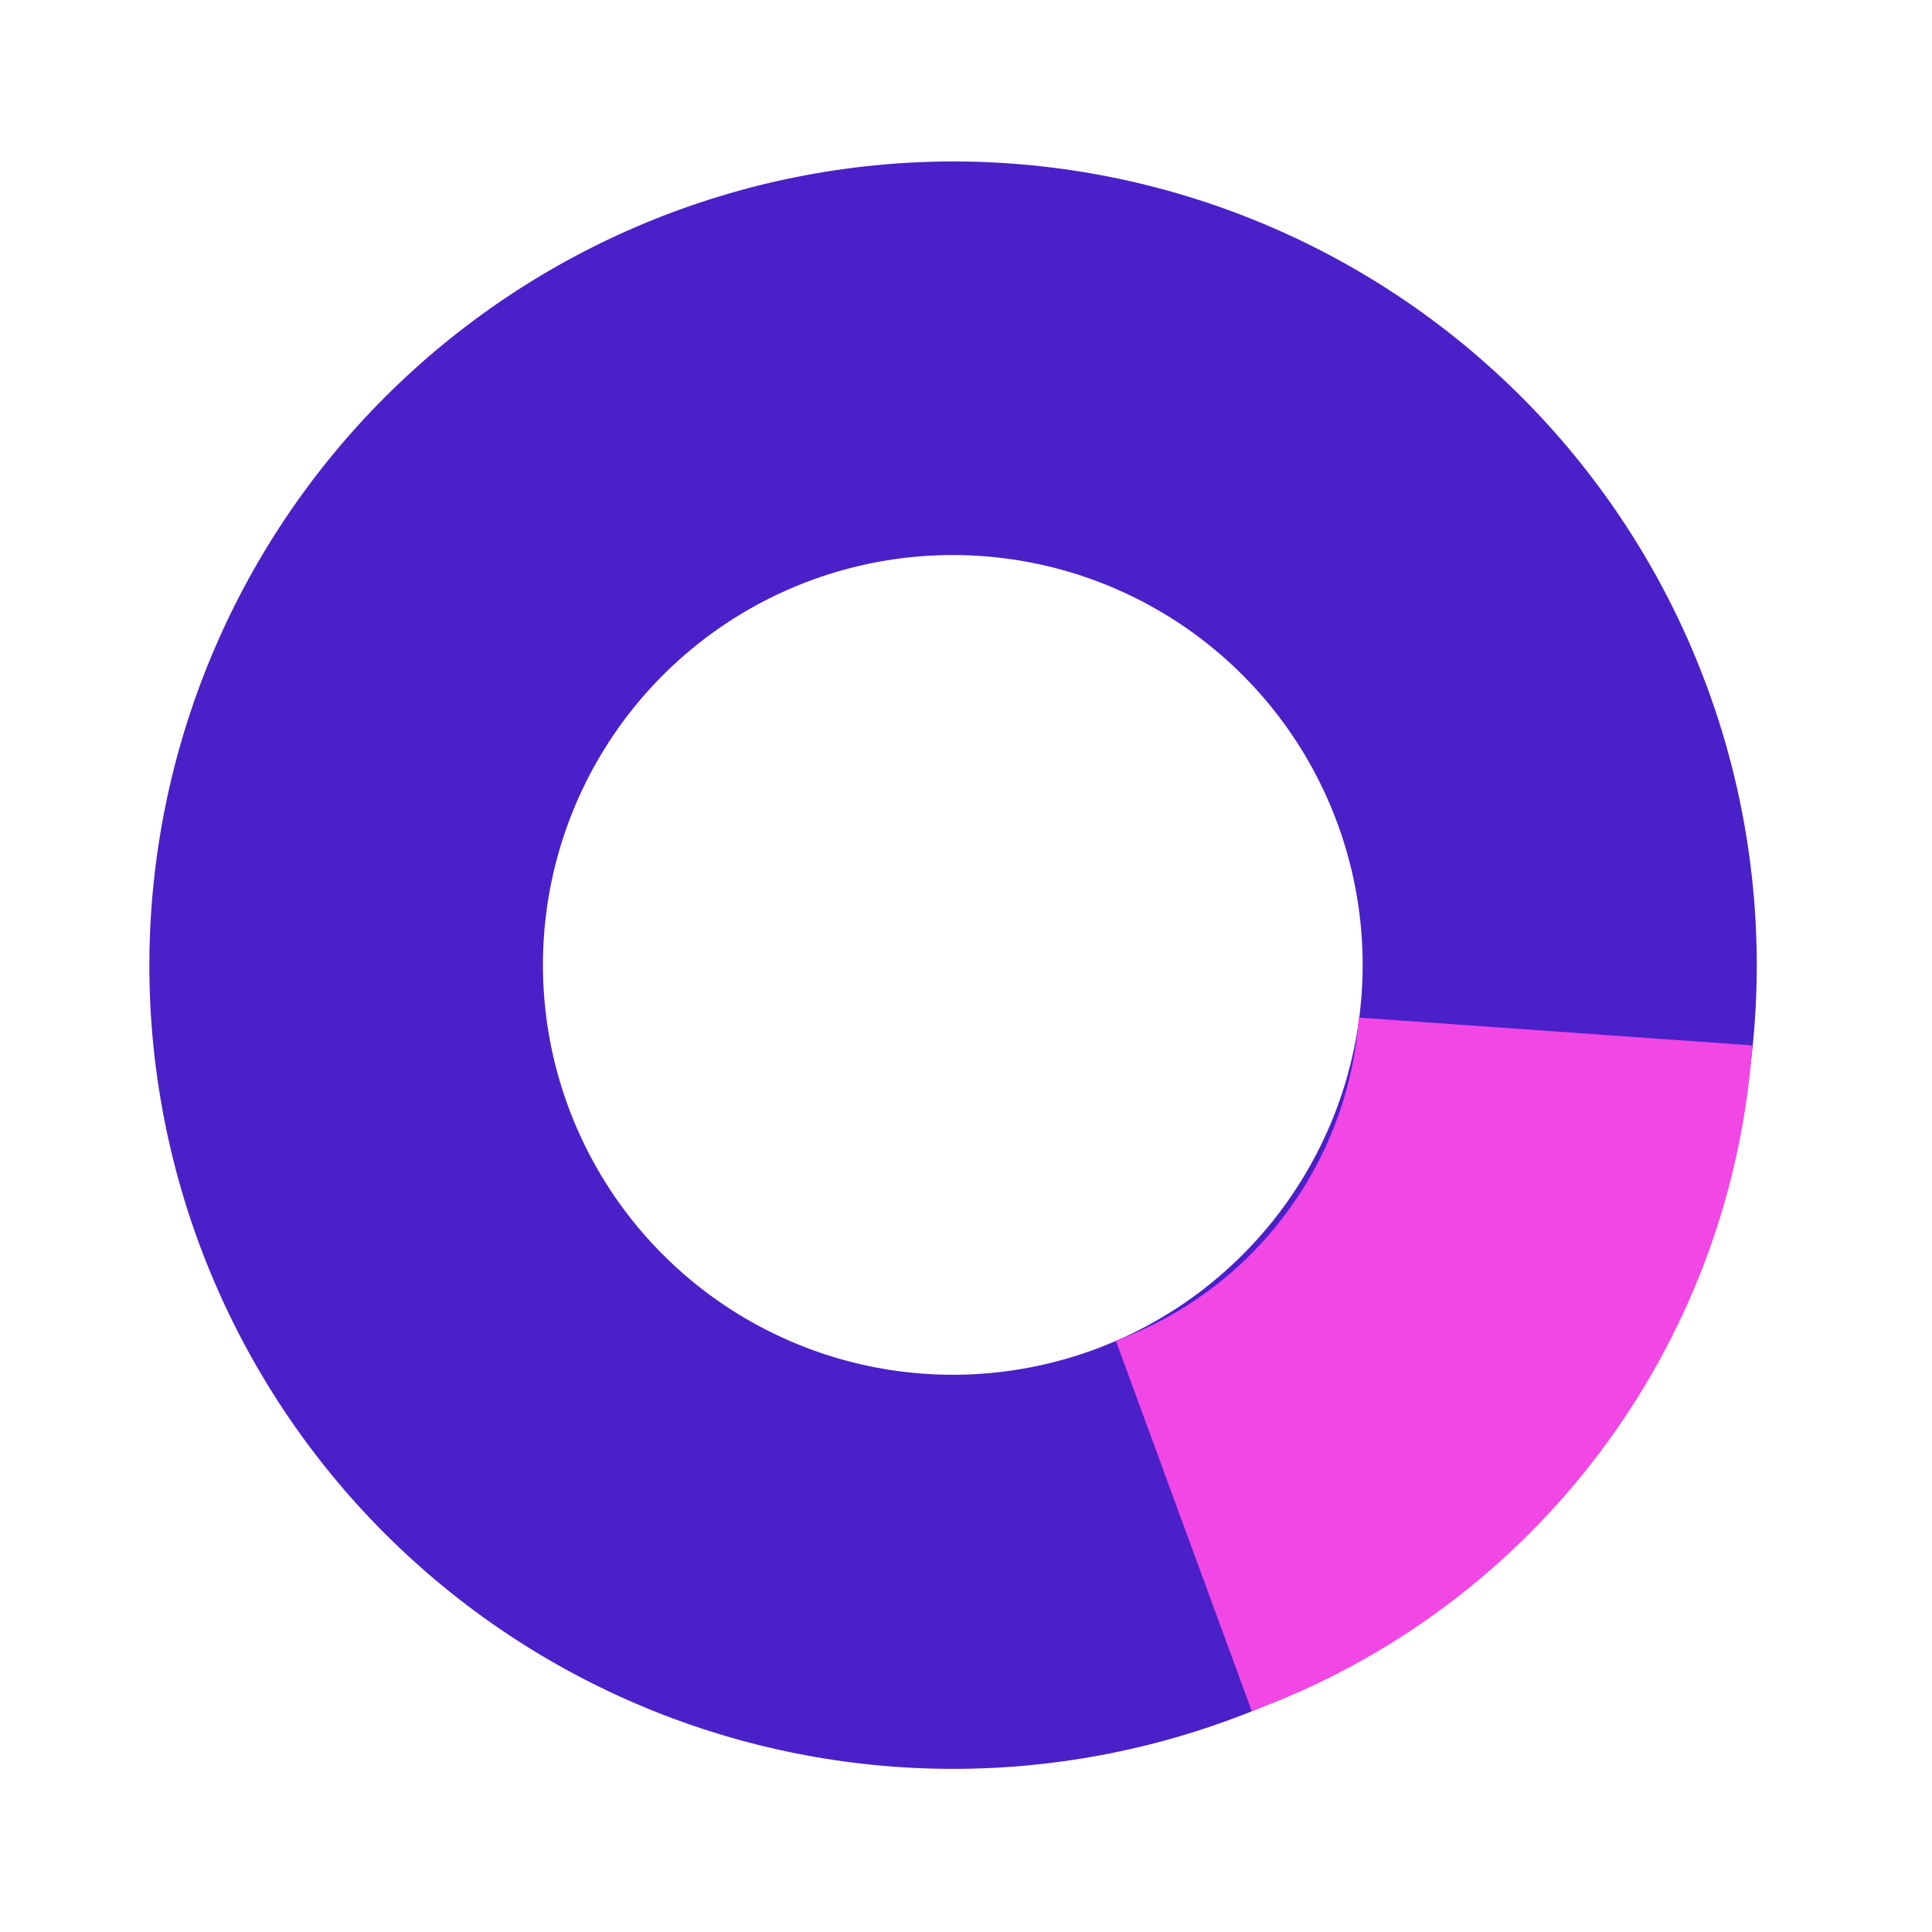
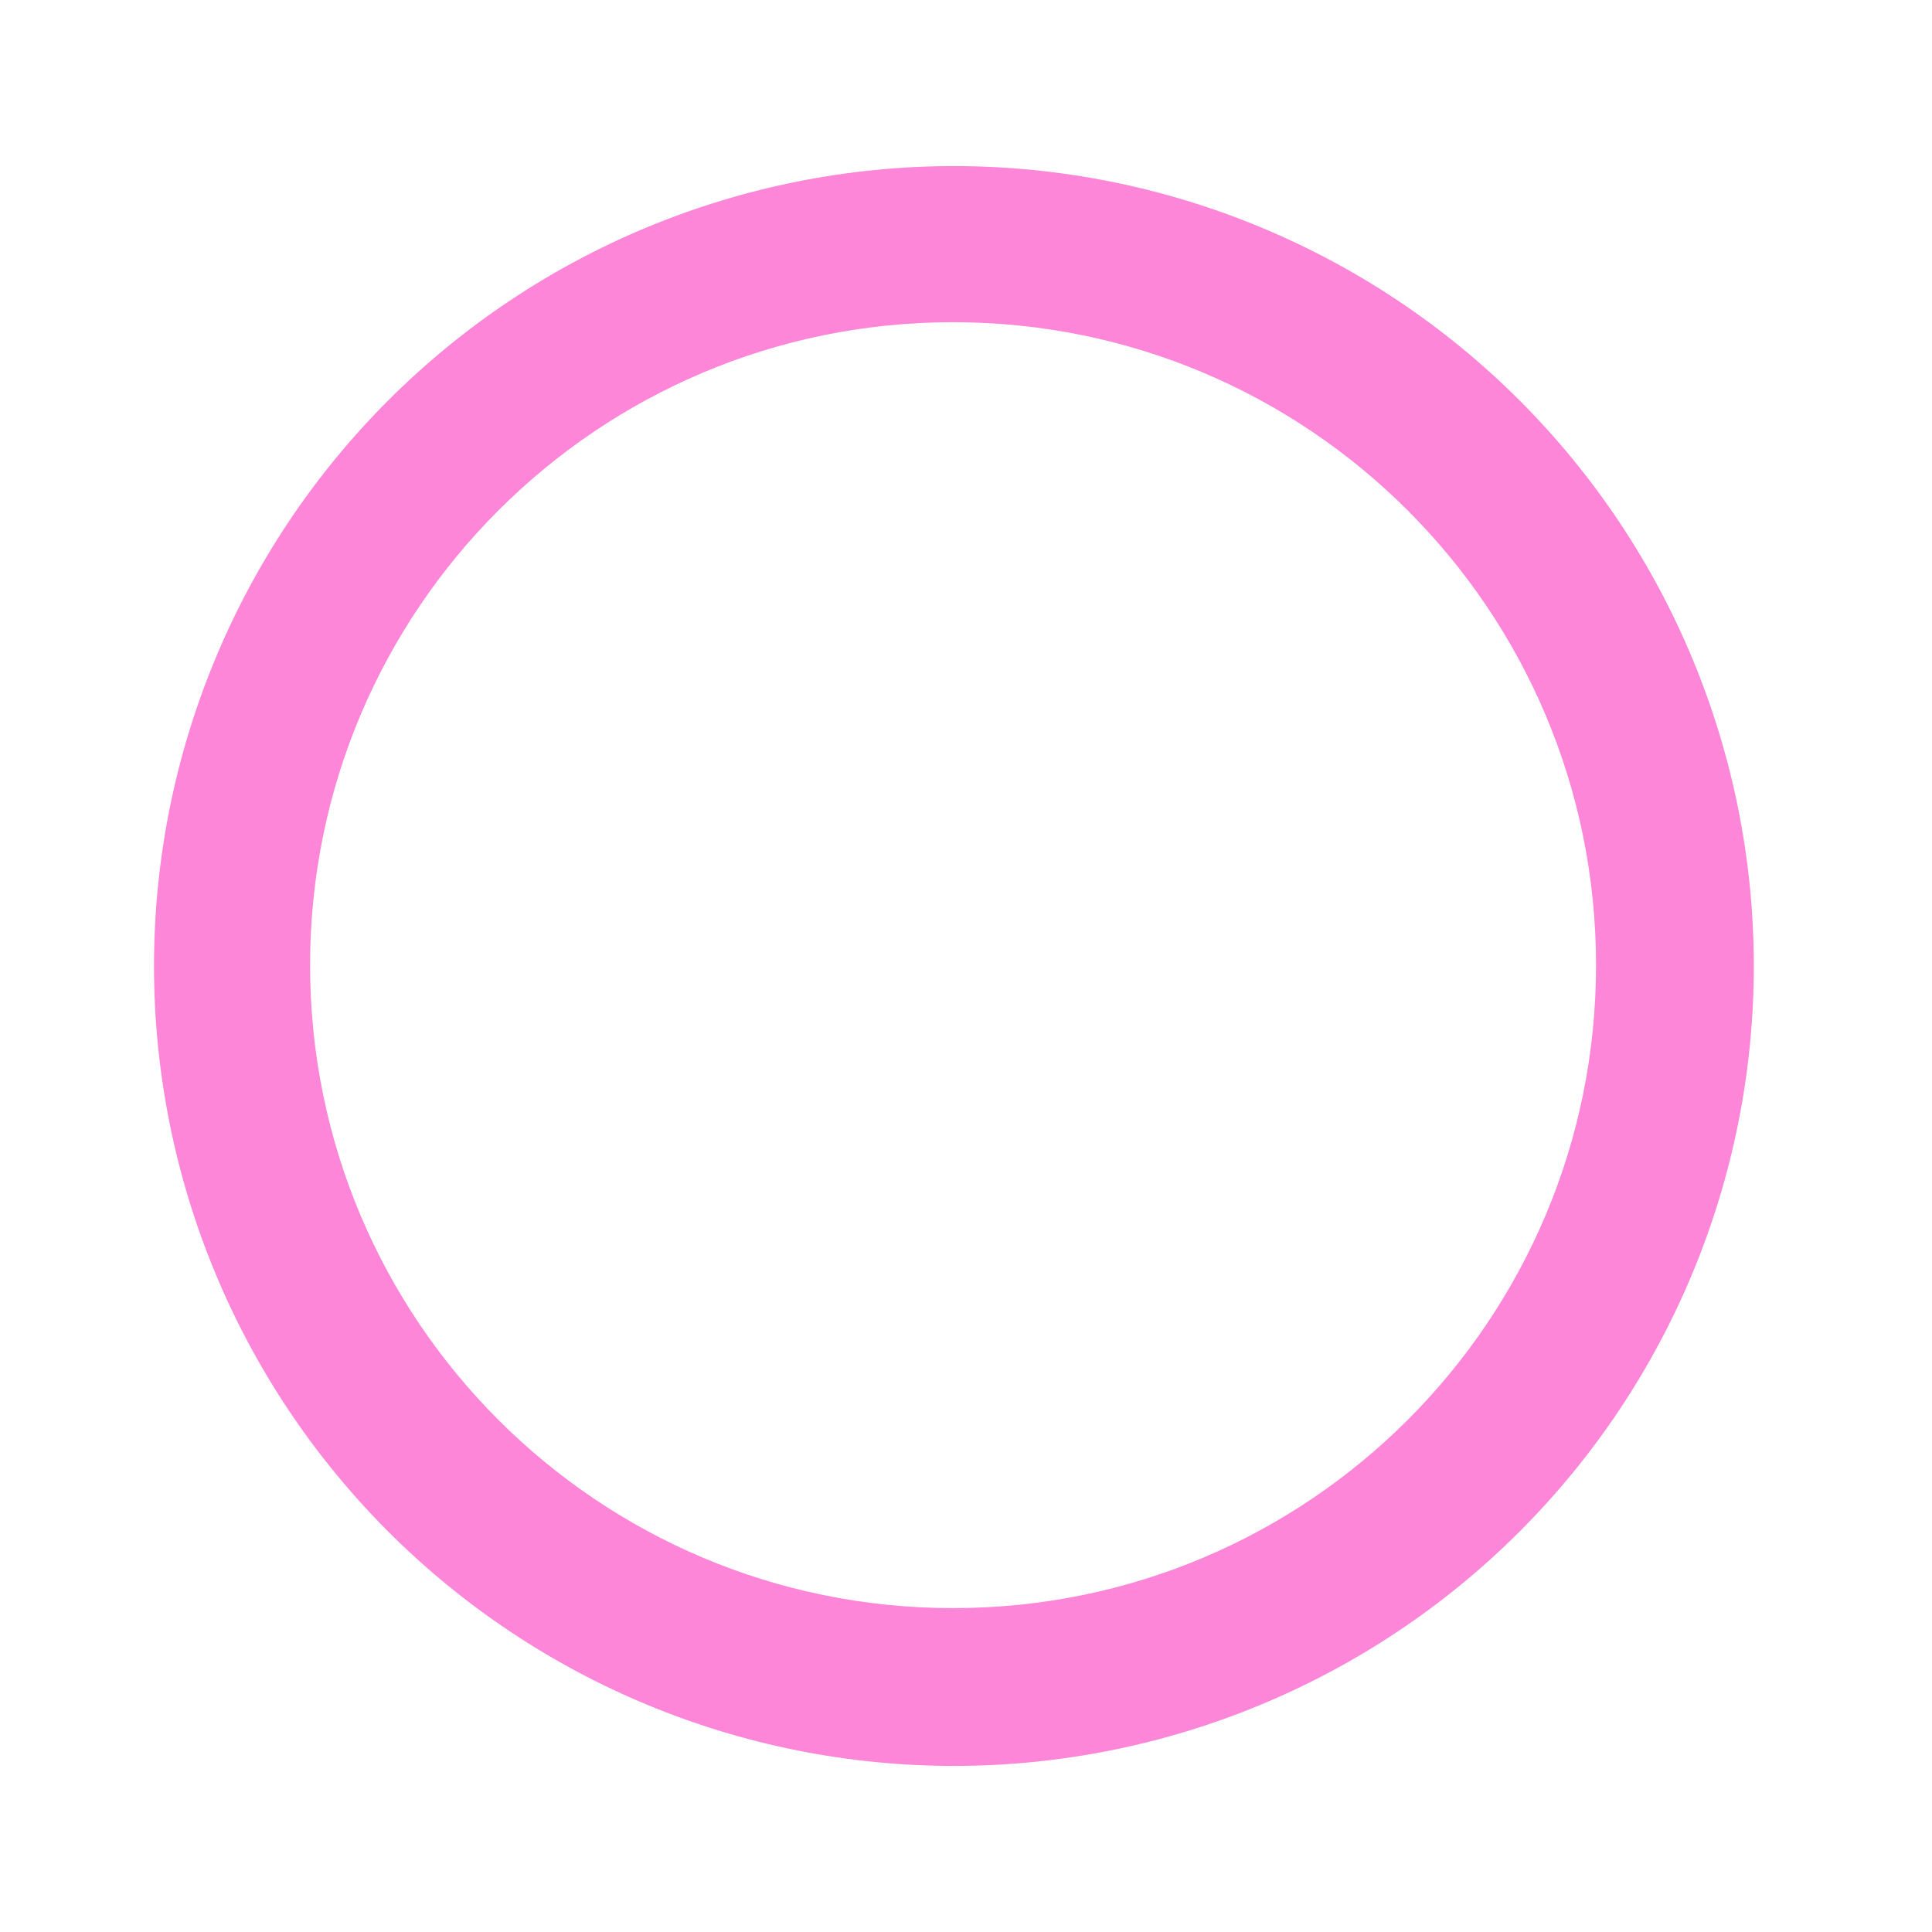
<svg xmlns="http://www.w3.org/2000/svg" width="500" zoomAndPan="magnify" viewBox="0 0 375 375" height="500" preserveAspectRatio="xMidYMid meet" version="1.2">
  <defs>
    <clipPath id="5a0581eccf">
      <path d="M 29.738 32.086 L 340.988 32.086 L 340.988 343 L 29.738 343 Z M 29.738 32.086 " />
    </clipPath>
    <clipPath id="db6fdd056d">
-       <path d="M 28.988 187.5 C 28.988 228.918 45.441 268.637 74.727 297.922 C 104.016 327.211 143.734 343.664 185.152 343.664 C 226.566 343.664 266.289 327.211 295.574 297.922 C 324.859 268.637 341.312 228.918 341.312 187.5 C 341.312 146.082 324.859 106.363 295.574 77.078 C 266.289 47.789 226.566 31.336 185.152 31.336 C 143.734 31.336 104.016 47.789 74.727 77.078 C 45.441 106.363 28.988 146.082 28.988 187.5 Z M 28.988 187.5 " />
+       <path d="M 28.988 187.5 C 28.988 228.918 45.441 268.637 74.727 297.922 C 104.016 327.211 143.734 343.664 185.152 343.664 C 226.566 343.664 266.289 327.211 295.574 297.922 C 324.859 268.637 341.312 228.918 341.312 187.5 C 341.312 146.082 324.859 106.363 295.574 77.078 C 266.289 47.789 226.566 31.336 185.152 31.336 C 143.734 31.336 104.016 47.789 74.727 77.078 C 45.441 106.363 28.988 146.082 28.988 187.5 M 28.988 187.5 " />
    </clipPath>
    <clipPath id="257773f93f">
      <path d="M 185.152 32.238 C 226.328 32.238 265.82 48.594 294.938 77.711 C 324.055 106.832 340.414 146.32 340.414 187.5 C 340.414 228.68 324.055 268.168 294.938 297.289 C 265.82 326.406 226.328 342.762 185.152 342.762 C 143.973 342.762 104.48 326.406 75.363 297.289 C 46.246 268.168 29.891 228.68 29.891 187.5 C 29.891 146.32 46.246 106.832 75.363 77.711 C 104.48 48.594 143.973 32.238 185.152 32.238 Z M 185.152 32.238 " />
    </clipPath>
    <clipPath id="47b605db54">
      <path d="M 28.988 31.336 L 340.988 31.336 L 340.988 343.336 L 28.988 343.336 Z M 28.988 31.336 " />
    </clipPath>
    <clipPath id="34c05b0203">
-       <path d="M 28.988 187.5 C 28.988 228.918 45.441 268.637 74.727 297.922 C 104.016 327.211 143.734 343.664 185.152 343.664 C 226.566 343.664 266.289 327.211 295.574 297.922 C 324.859 268.637 341.312 228.918 341.312 187.5 C 341.312 146.082 324.859 106.363 295.574 77.078 C 266.289 47.789 226.566 31.336 185.152 31.336 C 143.734 31.336 104.016 47.789 74.727 77.078 C 45.441 106.363 28.988 146.082 28.988 187.5 Z M 28.988 187.5 " />
-     </clipPath>
+       </clipPath>
    <clipPath id="1c5a4ca399">
      <path d="M 28.988 187.336 C 28.988 228.711 45.426 268.391 74.68 297.645 C 103.938 326.902 143.613 343.336 184.988 343.336 C 226.363 343.336 266.043 326.902 295.297 297.645 C 324.555 268.391 340.988 228.711 340.988 187.336 C 340.988 145.965 324.555 106.285 295.297 77.027 C 266.043 47.773 226.363 31.336 184.988 31.336 C 143.613 31.336 103.938 47.773 74.68 77.027 C 45.426 106.285 28.988 145.965 28.988 187.336 Z M 28.988 187.336 " />
    </clipPath>
    <clipPath id="3dbe33e9c0">
      <path d="M 216 197 L 341 197 L 341 333 L 216 333 Z M 216 197 " />
    </clipPath>
    <clipPath id="00fbc62479">
-       <path d="M 370.398 285.359 L 242.957 332.129 L 201.875 220.18 L 329.316 173.41 Z M 370.398 285.359 " />
-     </clipPath>
+       </clipPath>
    <clipPath id="ca97653be0">
-       <path d="M 370.398 285.359 L 242.957 332.129 L 201.875 220.18 L 329.316 173.41 Z M 370.398 285.359 " />
-     </clipPath>
+       </clipPath>
  </defs>
  <g id="f722c5b147">
    <g clip-rule="nonzero" clip-path="url(#5a0581eccf)">
      <g clip-rule="nonzero" clip-path="url(#db6fdd056d)">
        <g clip-rule="nonzero" clip-path="url(#257773f93f)">
          <path style=" stroke:none;fill-rule:nonzero;fill:#fe86d8;fill-opacity:1;" d="M 184.988 31.336 C 98.797 31.336 28.988 101.148 28.988 187.336 C 28.988 273.527 98.797 343.336 184.988 343.336 C 271.18 343.336 340.988 273.527 340.988 187.336 C 340.988 101.148 271.18 31.336 184.988 31.336 Z M 184.988 312.137 C 116.035 312.137 60.188 256.289 60.188 187.336 C 60.188 118.387 116.035 62.539 184.988 62.539 C 253.941 62.539 309.789 118.387 309.789 187.336 C 309.789 256.289 253.941 312.137 184.988 312.137 Z M 184.988 312.137 " />
        </g>
      </g>
    </g>
    <g clip-rule="nonzero" clip-path="url(#47b605db54)">
      <g clip-rule="nonzero" clip-path="url(#34c05b0203)">
        <g clip-rule="nonzero" clip-path="url(#1c5a4ca399)">
          <path style="fill:none;stroke-width:204;stroke-linecap:butt;stroke-linejoin:miter;stroke:#4a20c9;stroke-opacity:1;stroke-miterlimit:4;" d="M -0.001 208.209 C -0.001 263.431 21.938 316.391 60.983 355.436 C 100.033 394.486 152.988 416.42 208.21 416.42 C 263.433 416.42 316.393 394.486 355.438 355.436 C 394.488 316.391 416.421 263.431 416.421 208.209 C 416.421 152.991 394.488 100.032 355.438 60.982 C 316.393 21.937 263.433 -0.002 208.21 -0.002 C 152.988 -0.002 100.033 21.937 60.983 60.982 C 21.938 100.032 -0.001 152.991 -0.001 208.209 Z M -0.001 208.209 " transform="matrix(0.749,0,0,0.749,28.989,31.338)" />
        </g>
      </g>
    </g>
    <g clip-rule="nonzero" clip-path="url(#3dbe33e9c0)">
      <g clip-rule="nonzero" clip-path="url(#00fbc62479)">
        <g clip-rule="nonzero" clip-path="url(#ca97653be0)">
          <path style=" stroke:none;fill-rule:nonzero;fill:#f147e5;fill-opacity:1;" d="M 263.738 197.512 L 340.129 202.91 C 336.008 261.258 297.867 311.98 242.965 332.125 L 216.582 260.23 C 243.227 250.453 261.734 225.832 263.738 197.512 Z M 263.738 197.512 " />
        </g>
      </g>
    </g>
  </g>
</svg>